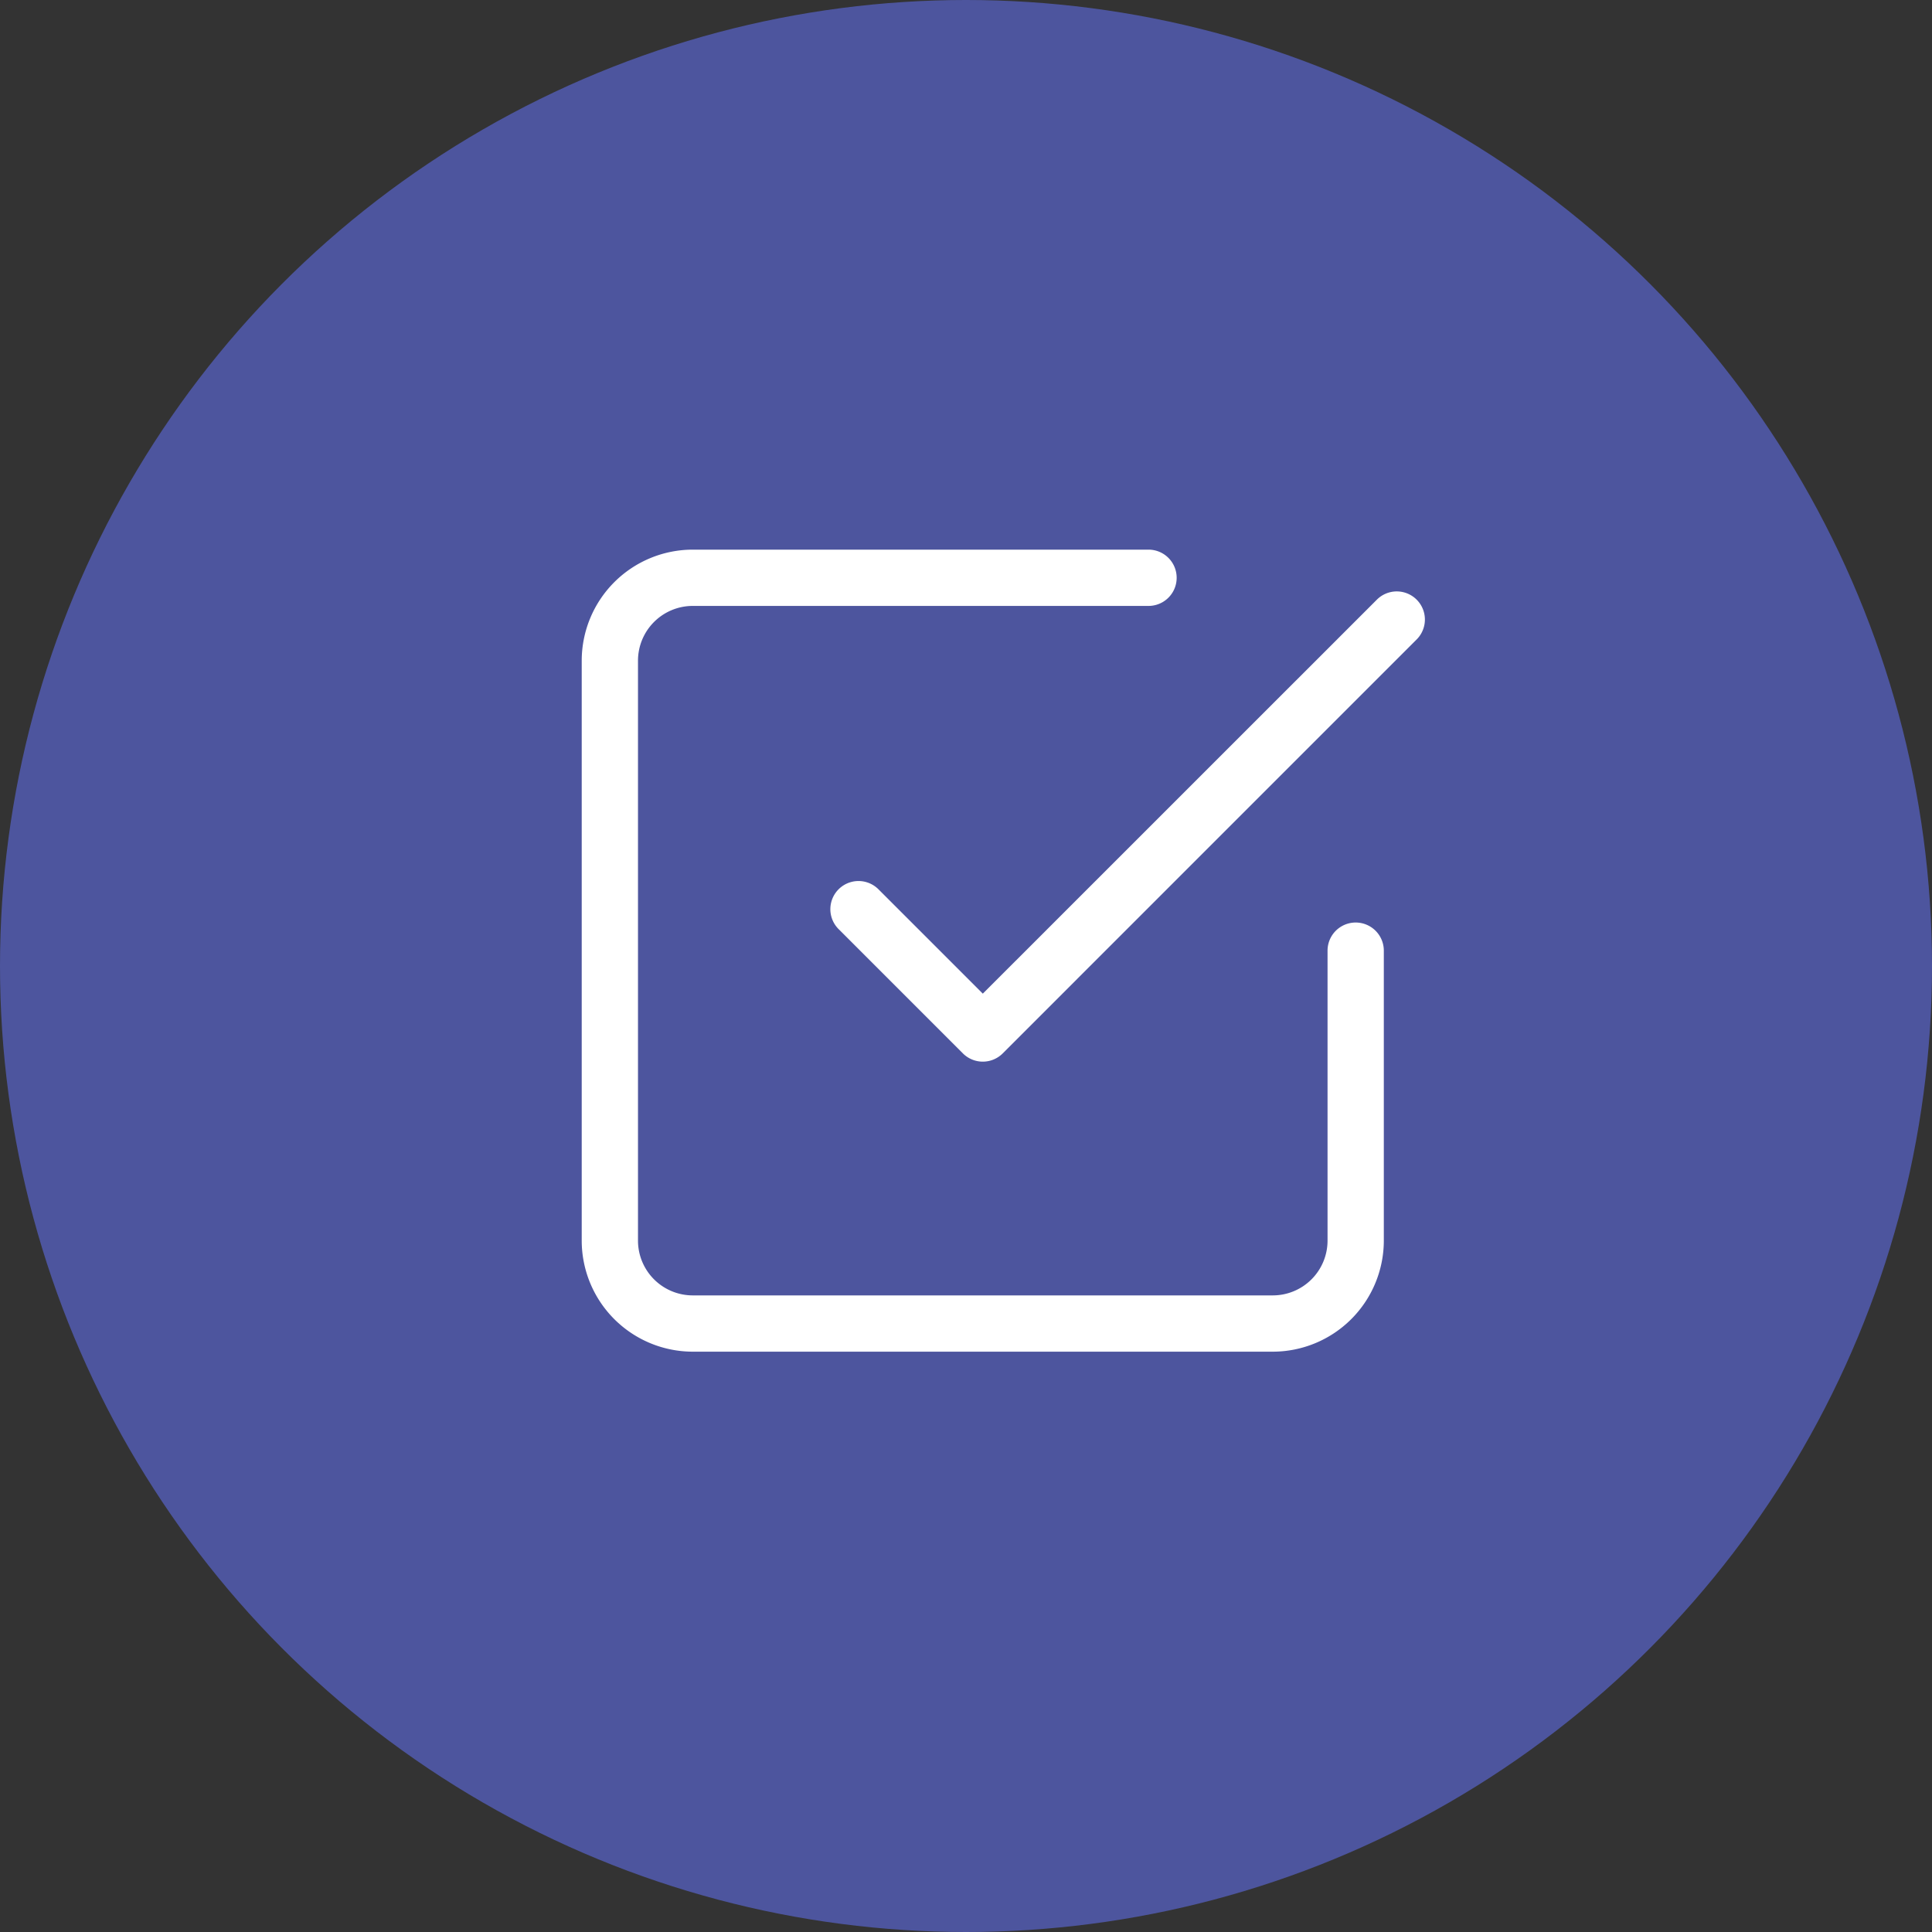
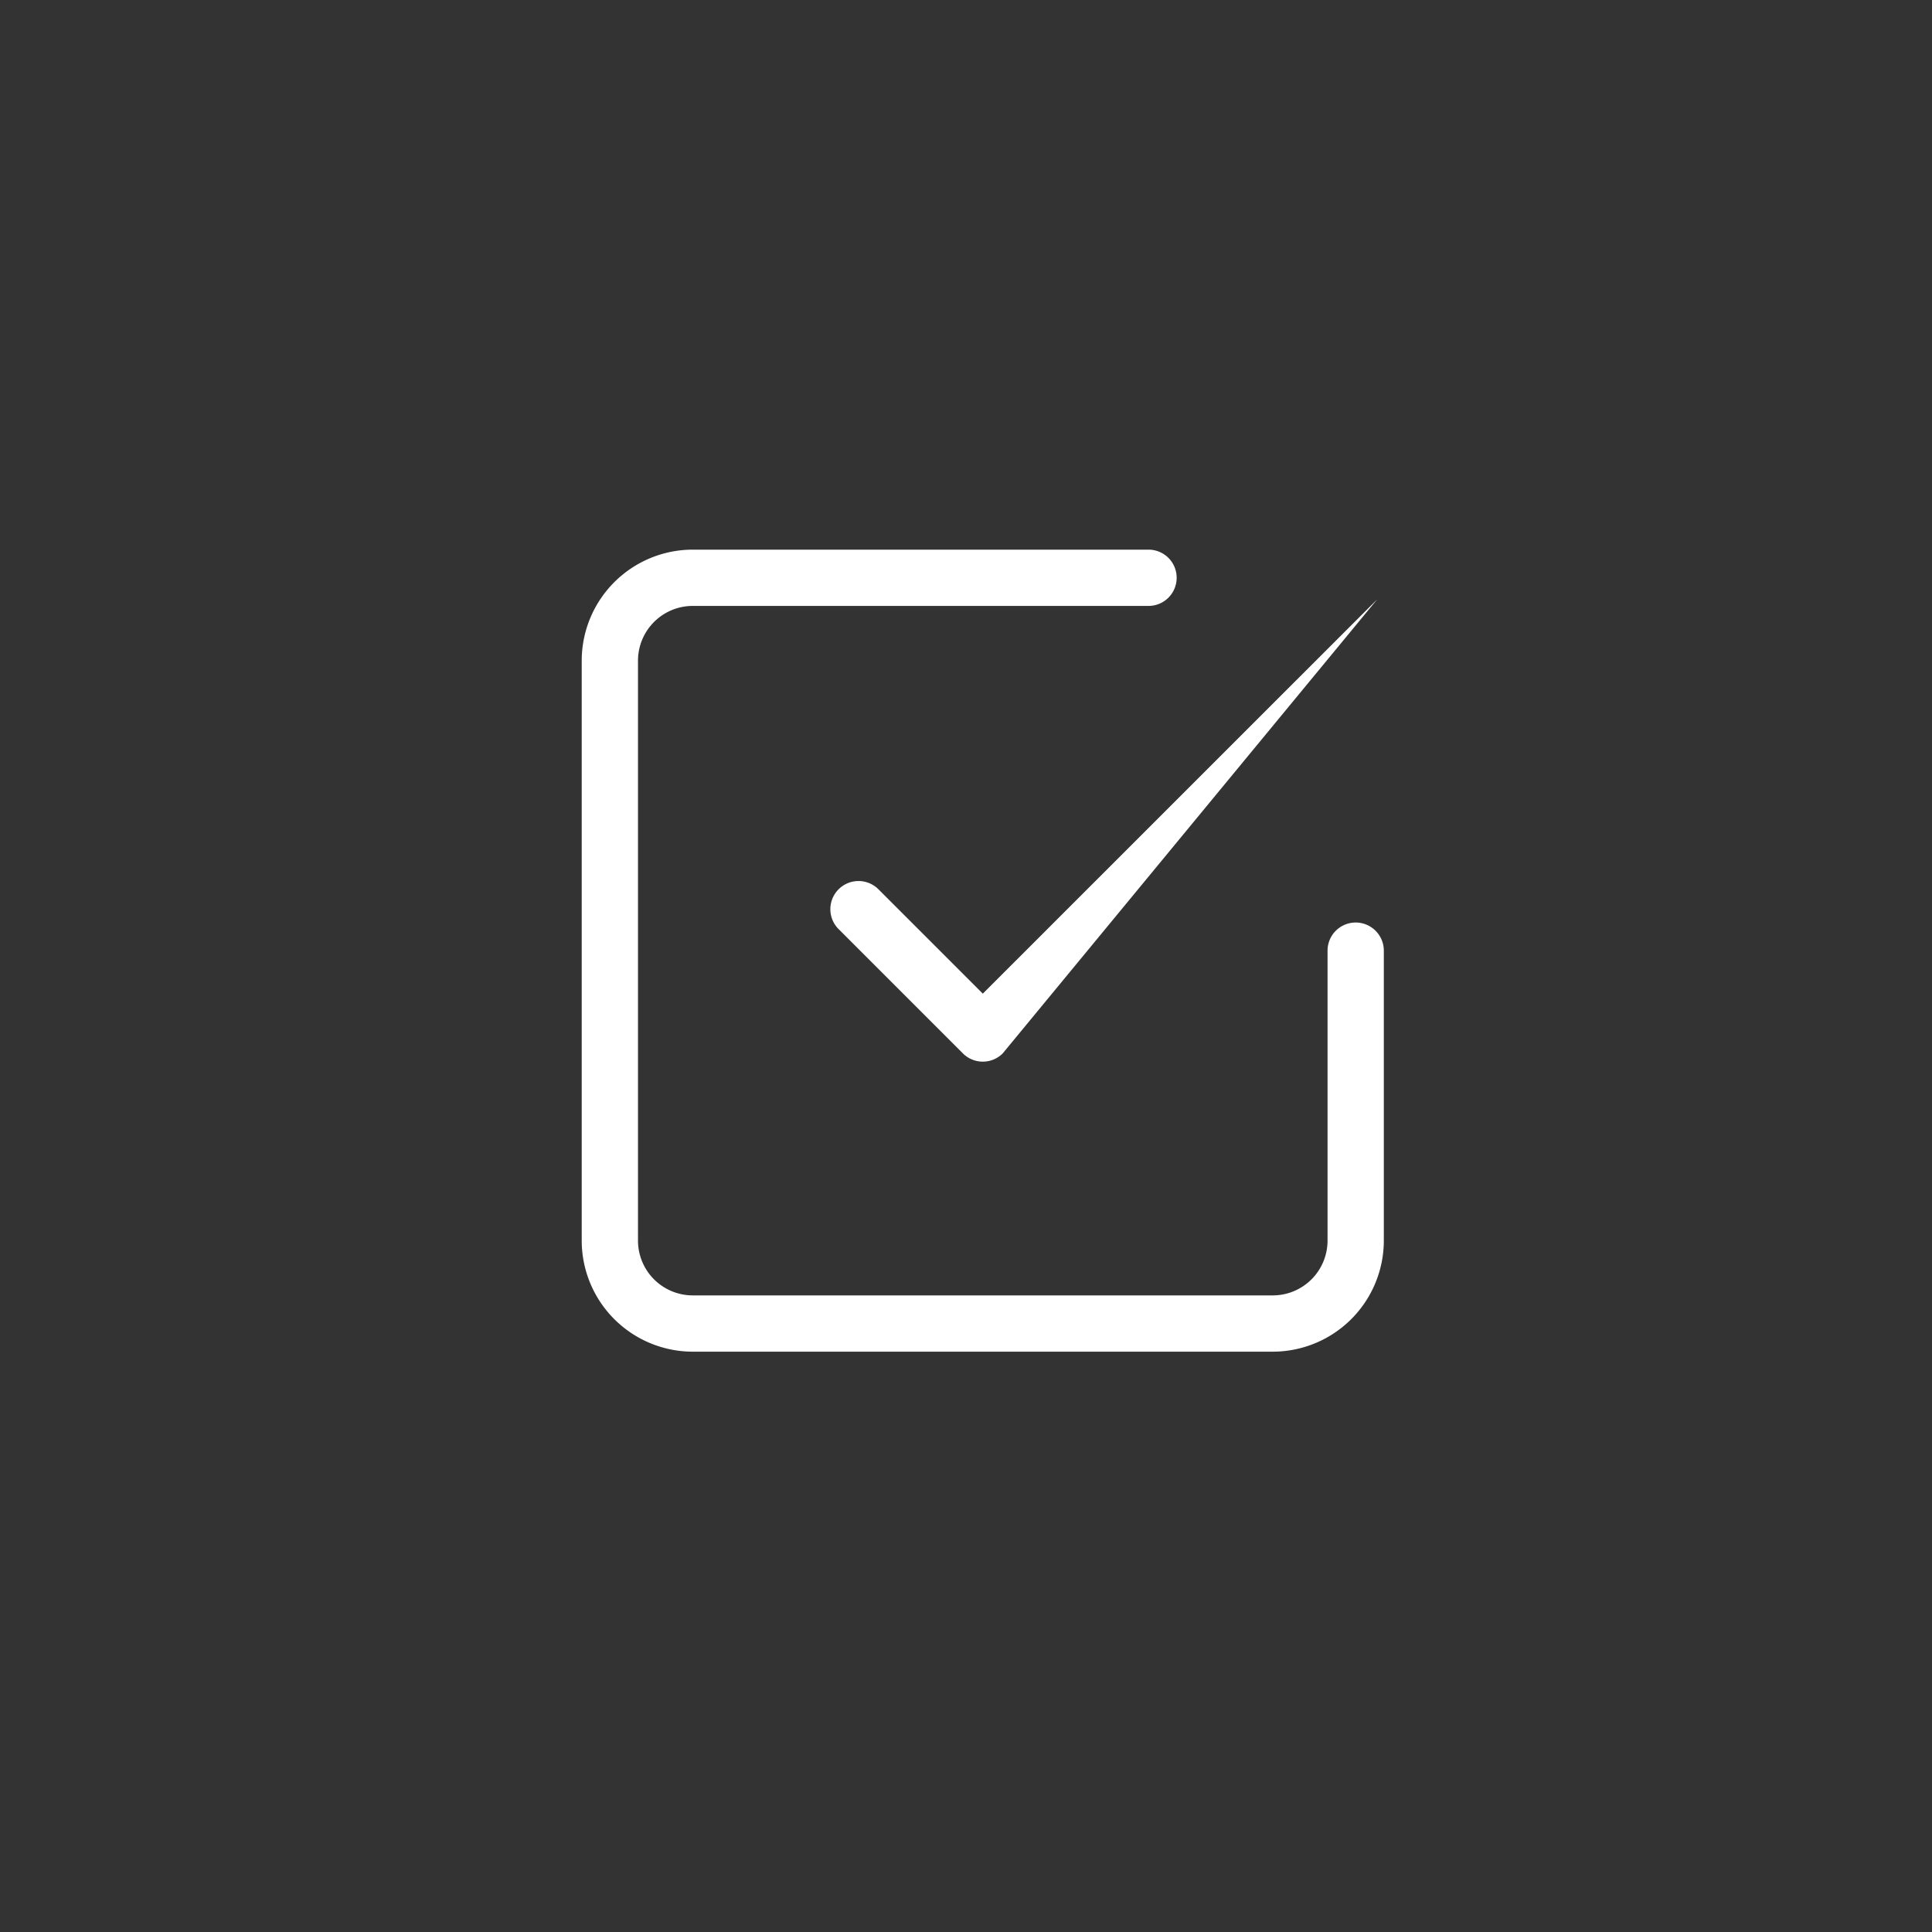
<svg xmlns="http://www.w3.org/2000/svg" width="103" height="103" viewBox="0 0 103 103">
  <rect x="0" y="0" width="103" height="103" fill="#333333" stroke="none" />
  <g id="Group_239" data-name="Group 239" transform="translate(-1245.5 -2462.6)">
-     <circle id="Ellipse_10" data-name="Ellipse 10" cx="51.5" cy="51.5" r="51.5" transform="translate(1245.5 2462.6)" fill="#4d559e" />
    <g id="Group_232" data-name="Group 232" transform="translate(1247.431 2462.409)">
      <g id="Icon_feather-check-square" data-name="Icon feather-check-square">
-         <path id="Path_538" data-name="Path 538" d="M50.465,56.79a1.5,1.5,0,0,1-1.061-.439l-6.626-6.626A1.5,1.5,0,1,1,44.9,47.6l5.565,5.565L71.492,32.142a1.5,1.5,0,0,1,2.121,2.121L51.526,56.351A1.5,1.5,0,0,1,50.465,56.79Z" fill="#fff" />
+         <path id="Path_538" data-name="Path 538" d="M50.465,56.79a1.5,1.5,0,0,1-1.061-.439l-6.626-6.626A1.5,1.5,0,1,1,44.9,47.6l5.565,5.565L71.492,32.142L51.526,56.351A1.5,1.5,0,0,1,50.465,56.79Z" fill="#fff" />
        <path id="Path_539" data-name="Path 539" d="M65.926,72.252H35a5.925,5.925,0,0,1-5.918-5.918V35.412A5.925,5.925,0,0,1,35,29.494H59.3a1.5,1.5,0,1,1,0,3H35a2.921,2.921,0,0,0-2.918,2.918V66.334A2.921,2.921,0,0,0,35,69.252H65.926a2.921,2.921,0,0,0,2.918-2.918V50.873a1.5,1.5,0,0,1,3,0V66.334A5.925,5.925,0,0,1,65.926,72.252Z" fill="#fff" />
      </g>
    </g>
  </g>
</svg>